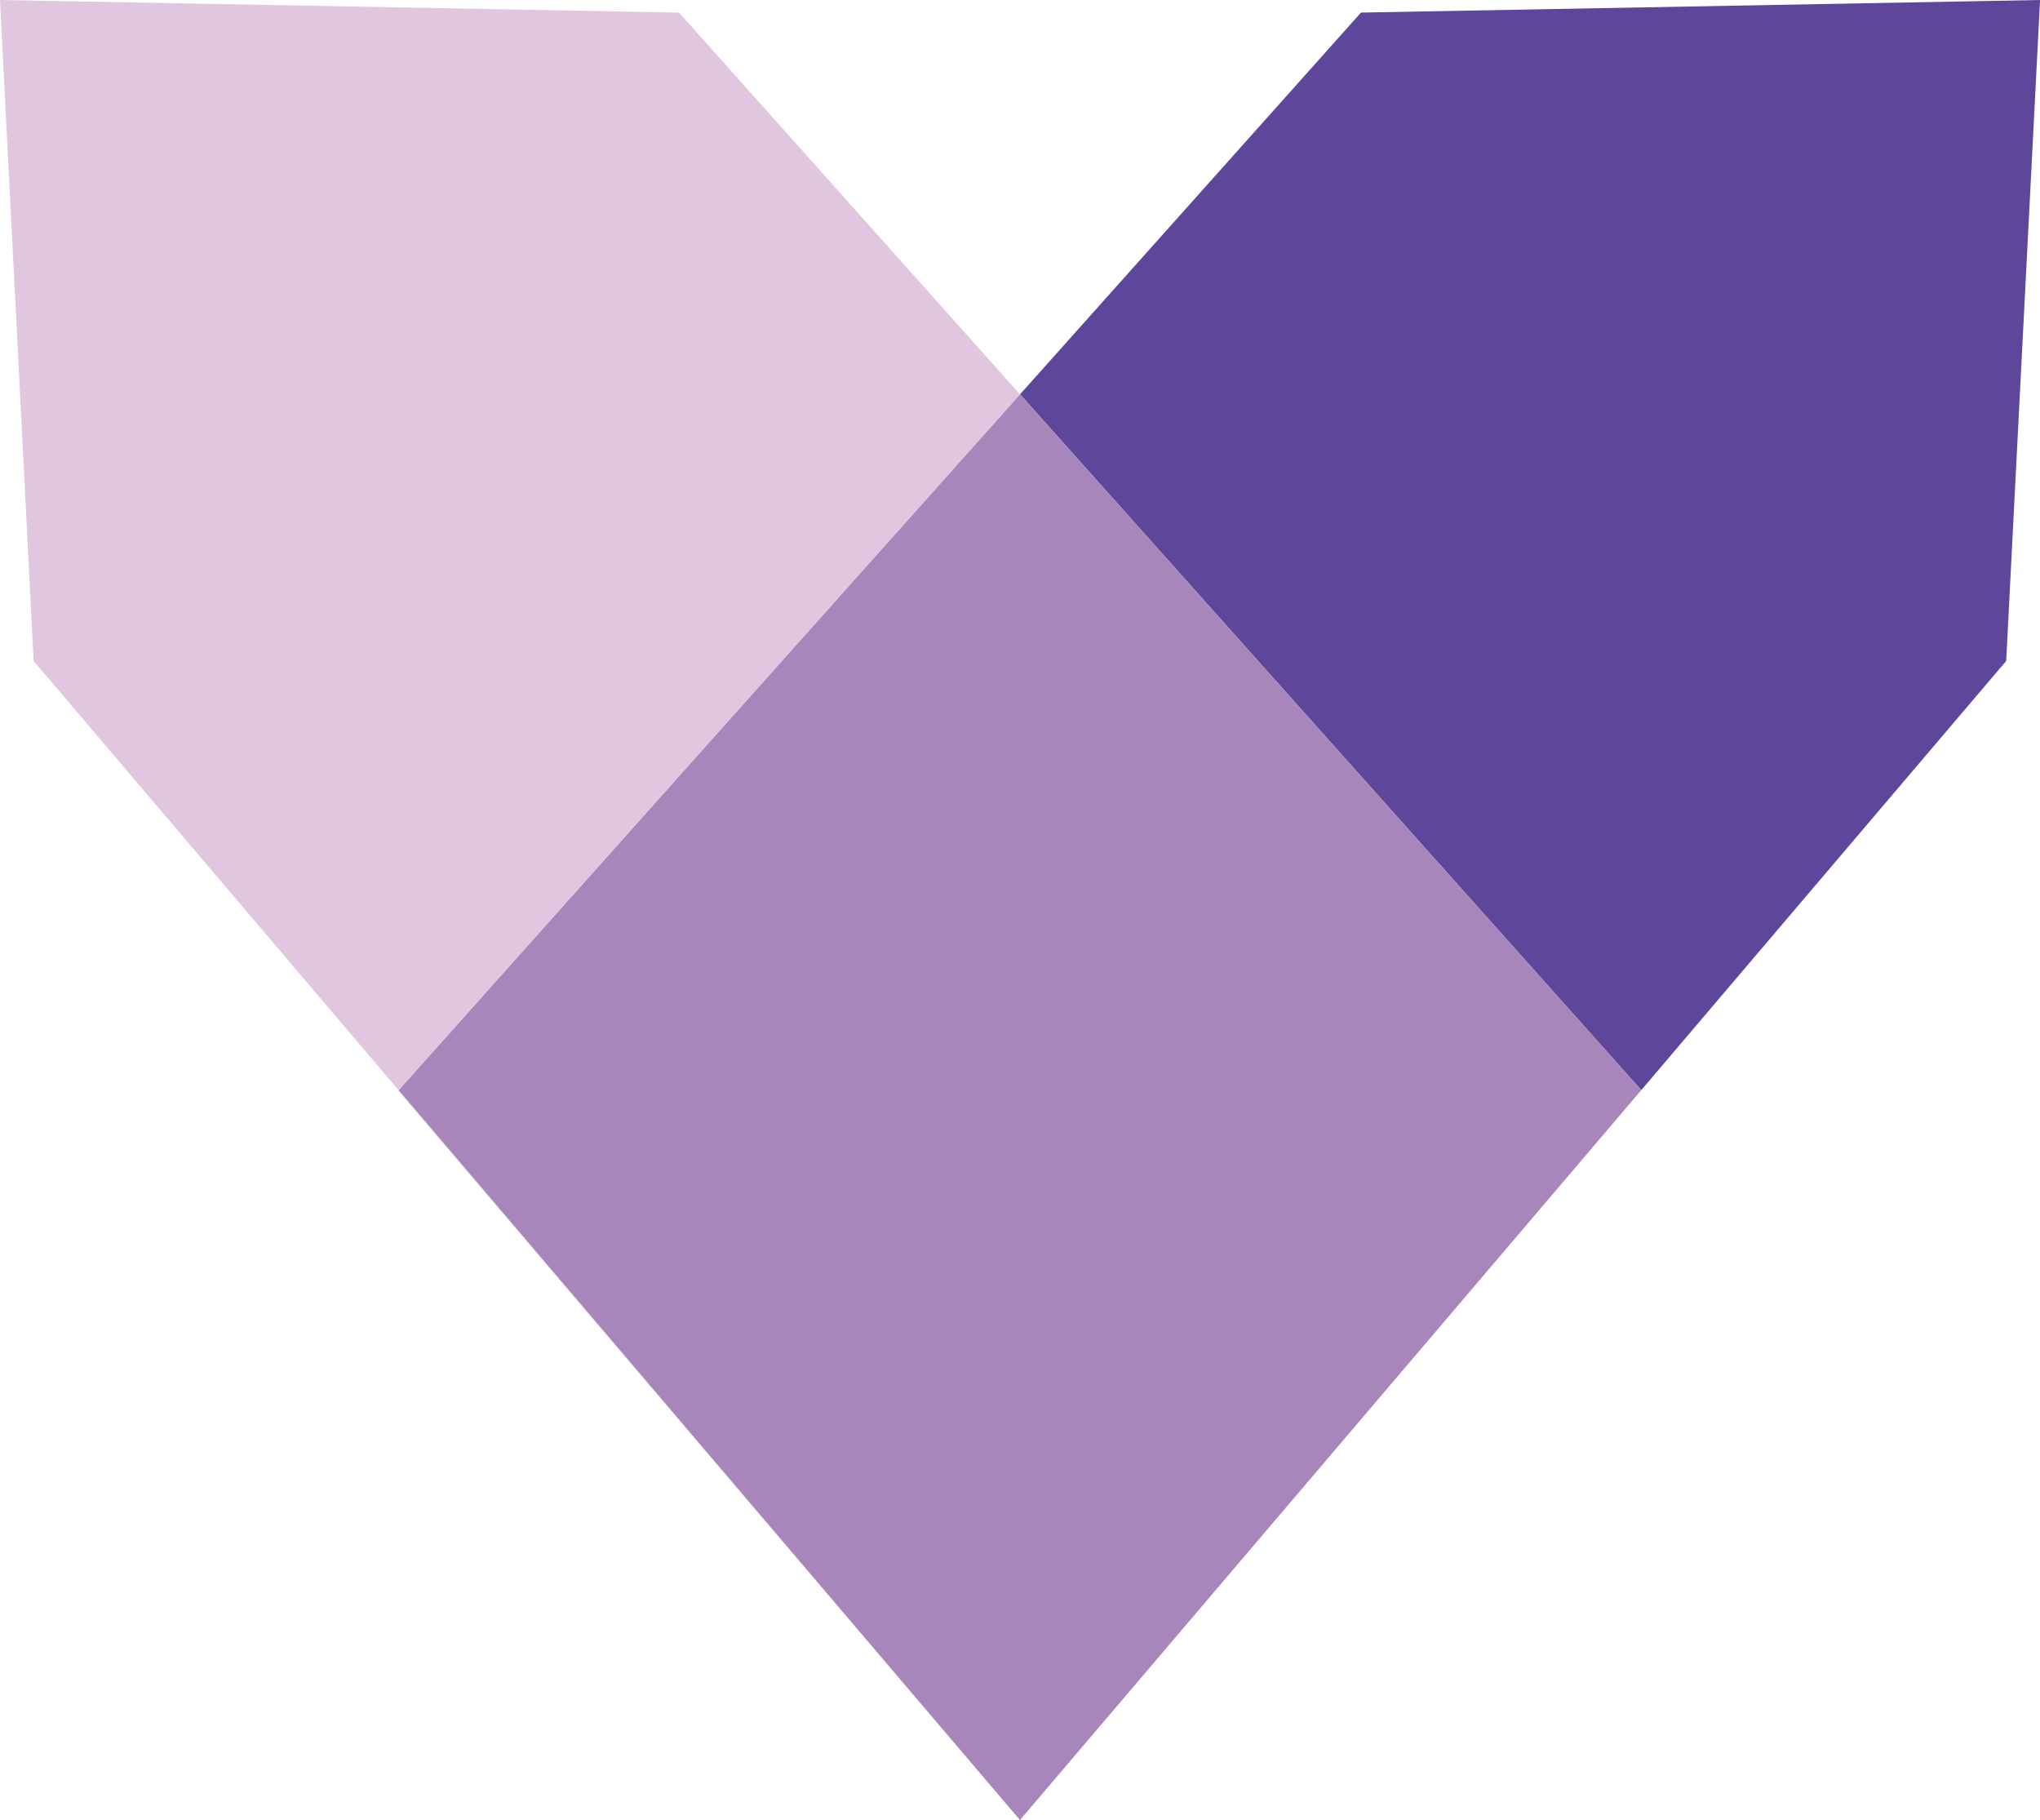
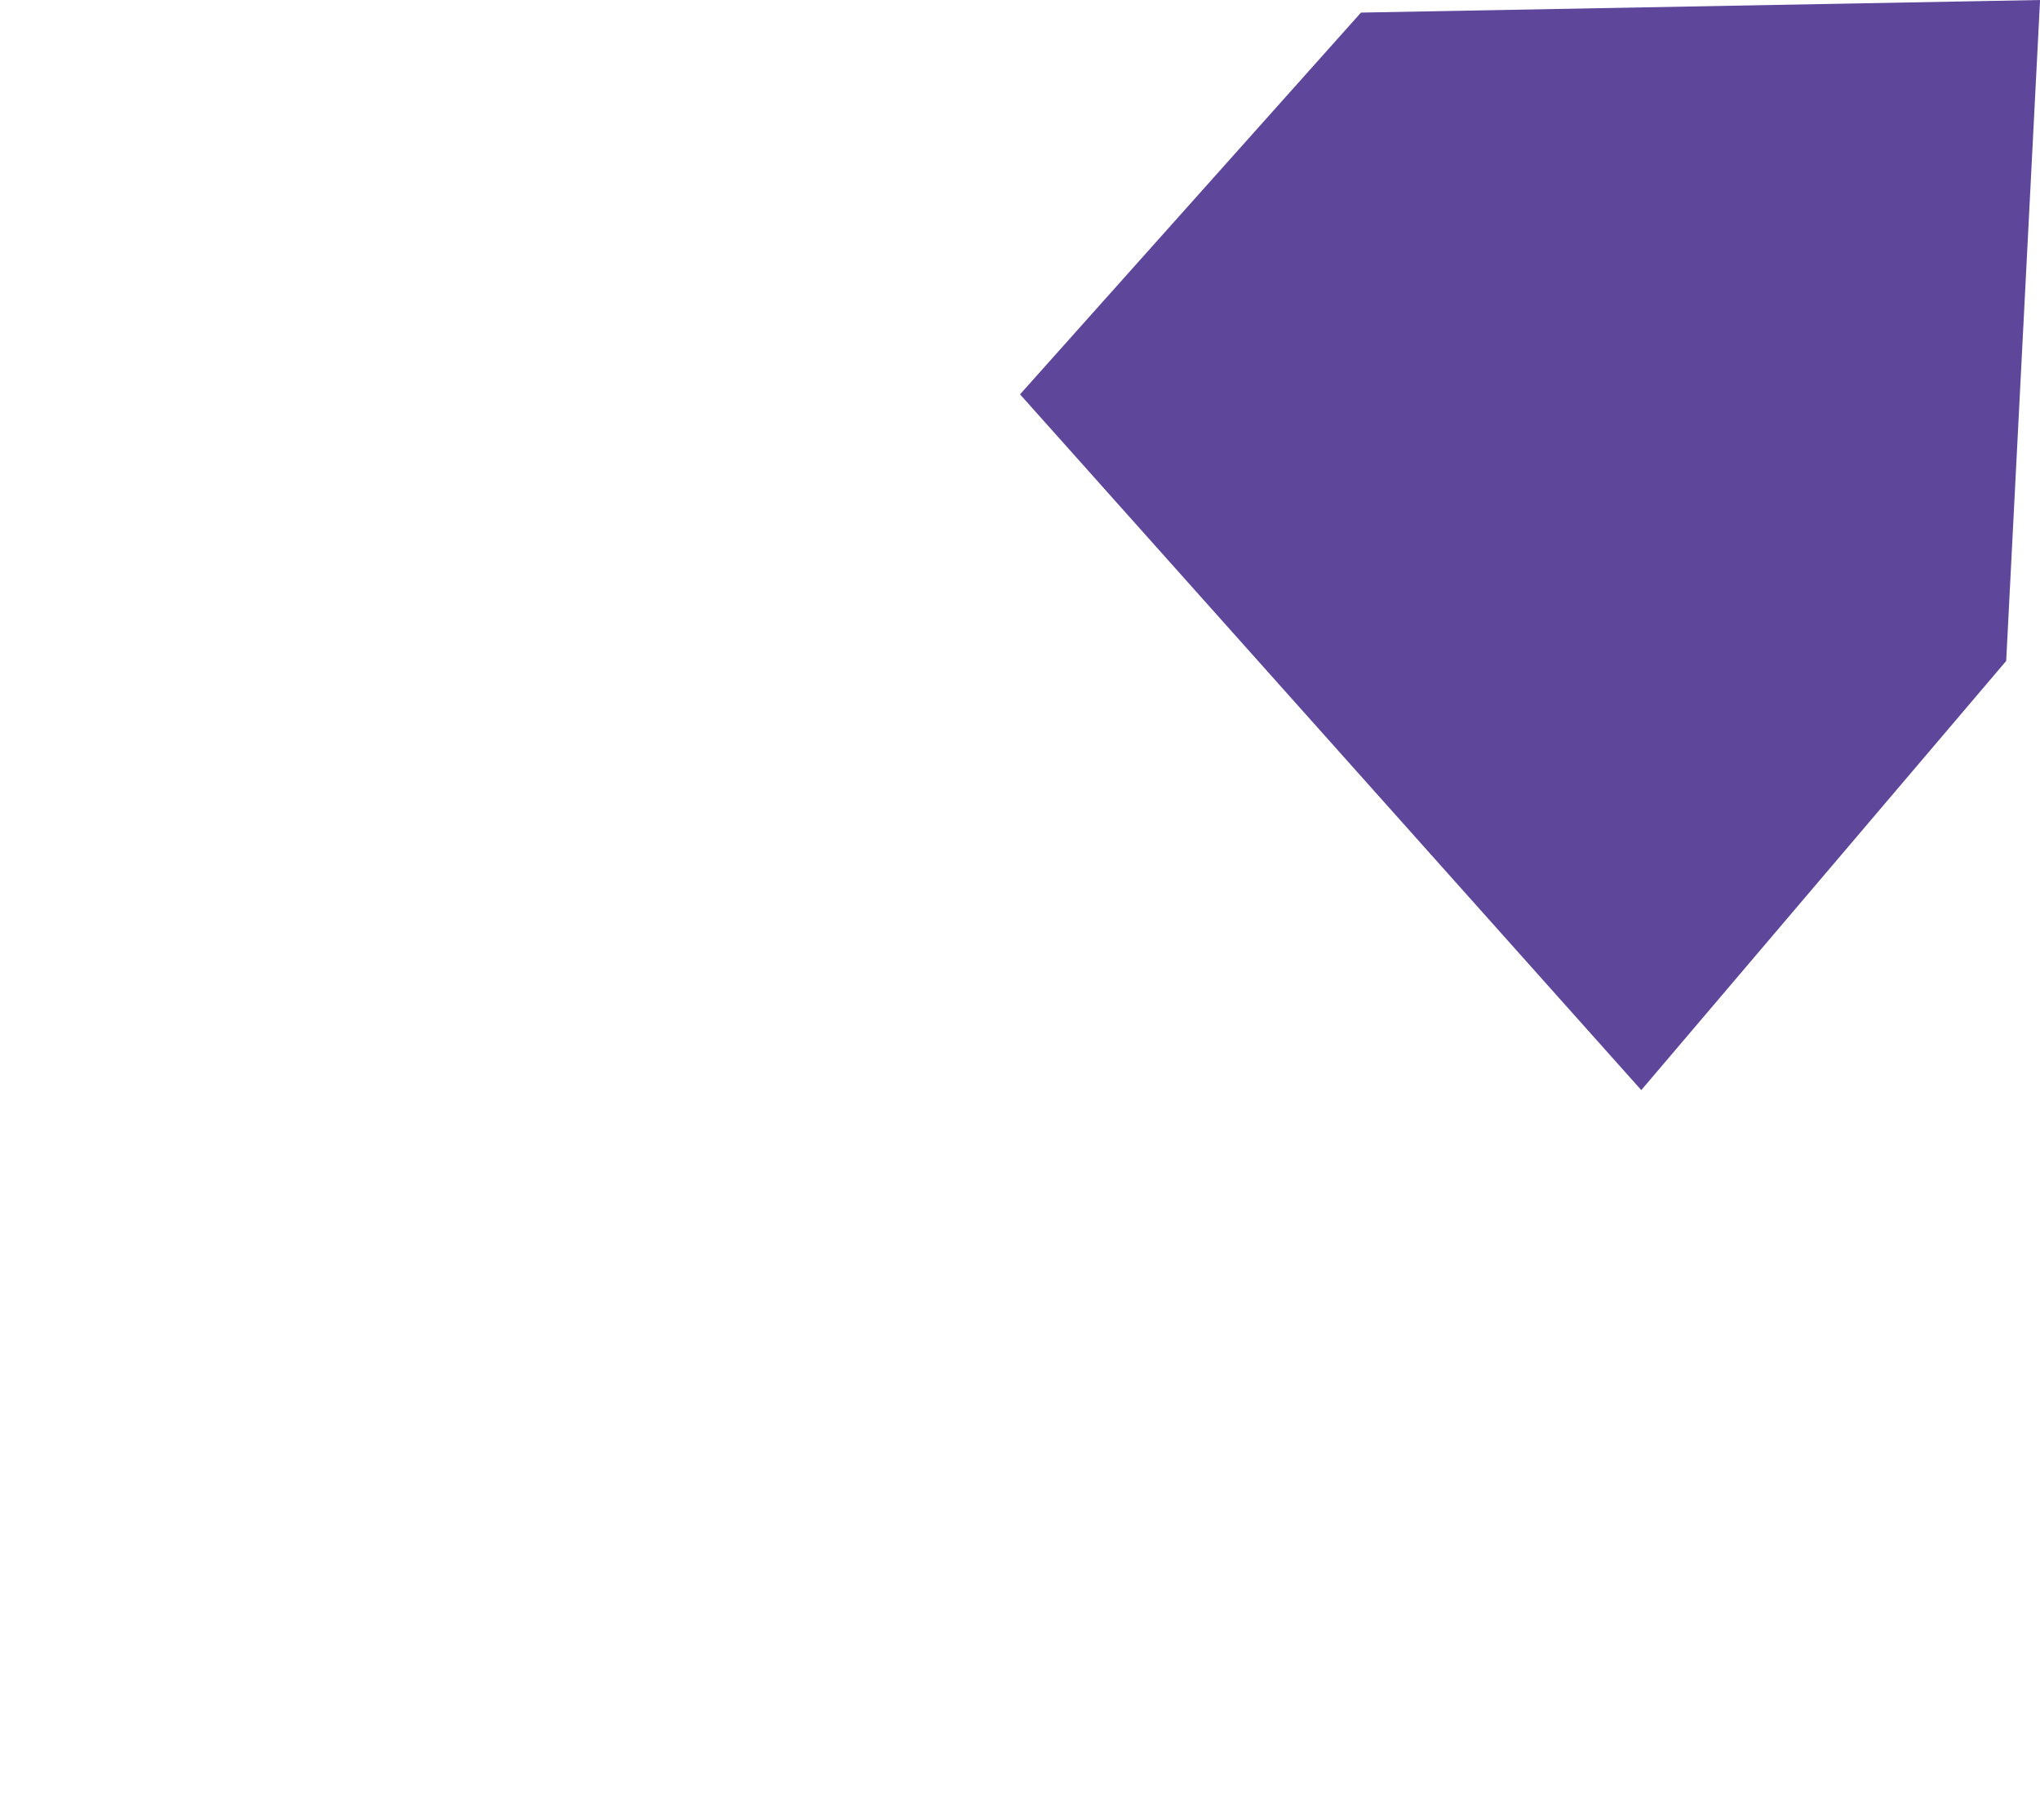
<svg xmlns="http://www.w3.org/2000/svg" width="33.543" height="29.922" viewBox="0 0 33.543 29.922">
  <g data-name="Group 215">
-     <path data-name="Path 276" d="m6.552 17.925 10.219 12-10.214-12z" style="fill:#5e469b" />
    <path data-name="Path 277" d="M33.544 0 22.378.207l-5.606 6.276 10.215 11.438 6-7.055z" style="fill:#5e469b" />
-     <path data-name="Path 278" d="m6.556 17.921 10.215 12 10.216-12L16.771 6.483z" style="fill:#a886bc" />
-     <path data-name="Path 279" d="m.553 10.866 6 7.055L16.771 6.483 11.165.207 0 0z" style="fill:#e0c6de" />
-     <path data-name="Path 280" d="m16.771 29.922 10.22-12z" style="fill:#5e469b" />
  </g>
</svg>